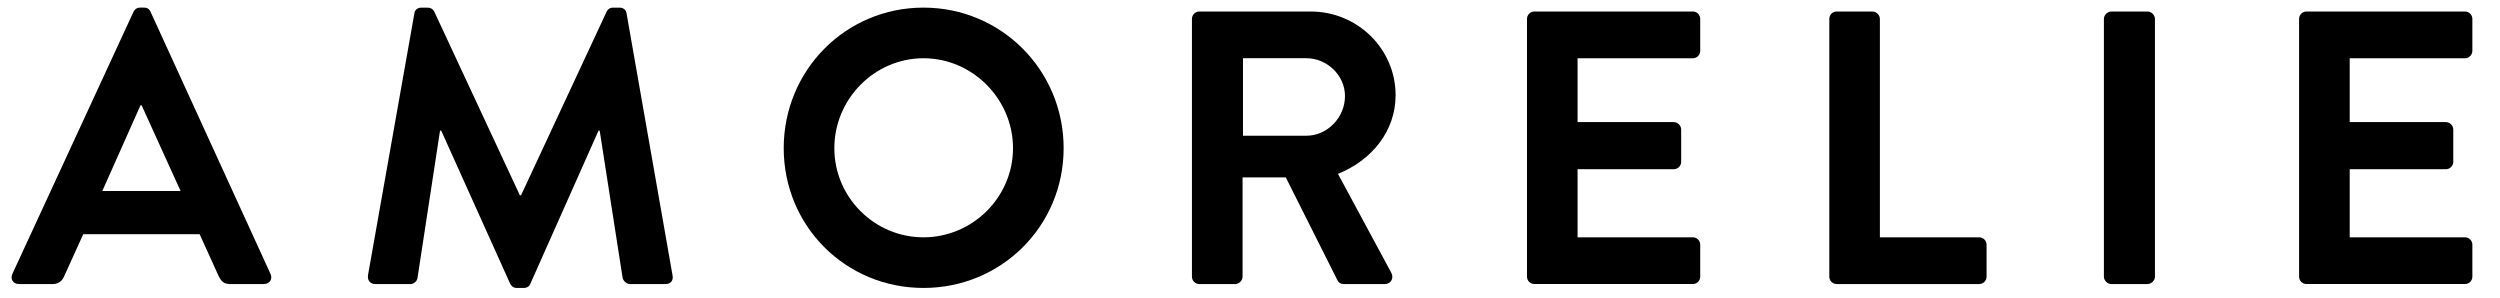
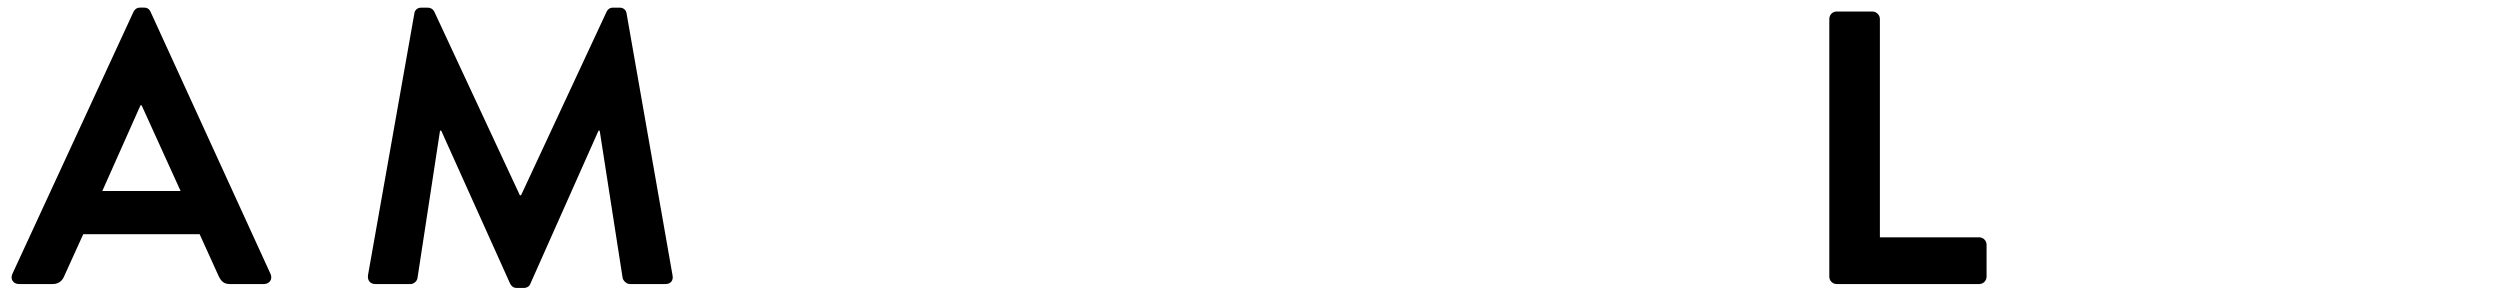
<svg xmlns="http://www.w3.org/2000/svg" version="1.1" id="Livello_1" x="0px" y="0px" width="235px" height="28px" viewBox="0 0 235 28" enable-background="new 0 0 235 28" xml:space="preserve">
  <path d="M1.163,25.748l11.382-24.63c0.111-0.222,0.295-0.402,0.624-0.402h0.364c0.368,0,0.512,0.18,0.624,0.402l11.272,24.63  c0.219,0.478-0.075,0.952-0.623,0.952h-3.183c-0.55,0-0.806-0.217-1.062-0.731l-1.793-3.952H7.824L6.03,25.969  C5.884,26.335,5.556,26.7,4.971,26.7H1.786C1.236,26.7,0.944,26.226,1.163,25.748 M16.975,17.954l-3.661-8.051h-0.11l-3.587,8.051  H16.975z" />
  <path d="M38.95,1.265c0.038-0.291,0.257-0.547,0.66-0.547h0.584c0.294,0,0.513,0.145,0.623,0.364l8.051,17.276h0.11L57.03,1.082  c0.112-0.219,0.293-0.364,0.623-0.364h0.585c0.403,0,0.622,0.256,0.66,0.547l4.317,24.595c0.11,0.513-0.182,0.841-0.658,0.841  h-3.331c-0.328,0-0.623-0.291-0.695-0.549l-2.16-13.87H56.26l-6.403,14.381c-0.073,0.221-0.293,0.404-0.624,0.404h-0.658  c-0.33,0-0.512-0.184-0.623-0.404l-6.477-14.381h-0.112l-2.122,13.87c-0.036,0.258-0.328,0.549-0.658,0.549h-3.294  c-0.476,0-0.77-0.328-0.696-0.841L38.95,1.265z" />
-   <path d="M86.807,0.716c7.32,0,13.175,5.893,13.175,13.212s-5.855,13.139-13.175,13.139c-7.319,0-13.138-5.819-13.138-13.139  S79.487,0.716,86.807,0.716 M86.807,22.308c4.613,0,8.416-3.768,8.416-8.379c0-4.613-3.802-8.454-8.416-8.454  c-4.613,0-8.379,3.841-8.379,8.454C78.427,18.54,82.194,22.308,86.807,22.308" />
-   <path d="M112.043,1.778c0-0.367,0.291-0.696,0.695-0.696h10.469c4.393,0,7.98,3.513,7.98,7.869c0,3.368-2.236,6.112-5.418,7.392  l5.013,9.298c0.256,0.475,0,1.06-0.62,1.06h-3.844c-0.328,0-0.514-0.182-0.584-0.328l-4.87-9.699h-4.063v9.333  c0,0.366-0.329,0.694-0.694,0.694h-3.369c-0.404,0-0.695-0.328-0.695-0.694V1.778z M122.804,12.758c1.941,0,3.624-1.684,3.624-3.736  c0-1.938-1.683-3.548-3.624-3.548h-5.964v7.284H122.804z" />
-   <path d="M143.537,1.778c0-0.367,0.293-0.696,0.696-0.696h14.895c0.404,0,0.693,0.33,0.693,0.696v3.001  c0,0.367-0.289,0.695-0.693,0.695h-10.836v6.002h9.043c0.363,0,0.696,0.328,0.696,0.695v3.038c0,0.402-0.333,0.696-0.696,0.696  h-9.043v6.402h10.836c0.404,0,0.693,0.332,0.693,0.696v3.002c0,0.366-0.289,0.694-0.693,0.694h-14.895  c-0.403,0-0.696-0.328-0.696-0.694V1.778z" />
  <path d="M171.955,1.778c0-0.367,0.291-0.696,0.69-0.696h3.368c0.369,0,0.697,0.33,0.697,0.696v20.53h9.333  c0.402,0,0.695,0.332,0.695,0.696v3.002c0,0.366-0.293,0.694-0.695,0.694h-13.398c-0.399,0-0.69-0.328-0.69-0.694V1.778z" />
-   <path d="M197.767,1.778c0-0.367,0.333-0.696,0.698-0.696h3.403c0.363,0,0.697,0.33,0.697,0.696v24.228  c0,0.366-0.334,0.694-0.697,0.694h-3.403c-0.365,0-0.698-0.328-0.698-0.694V1.778z" />
-   <path d="M216.114,1.778c0-0.367,0.291-0.696,0.696-0.696h14.896c0.404,0,0.696,0.33,0.696,0.696v3.001  c0,0.367-0.292,0.695-0.696,0.695h-10.833v6.002h9.039c0.369,0,0.696,0.328,0.696,0.695v3.038c0,0.402-0.327,0.696-0.696,0.696  h-9.039v6.402h10.833c0.404,0,0.696,0.332,0.696,0.696v3.002c0,0.366-0.292,0.694-0.696,0.694h-14.896  c-0.405,0-0.696-0.328-0.696-0.694V1.778z" />
</svg>